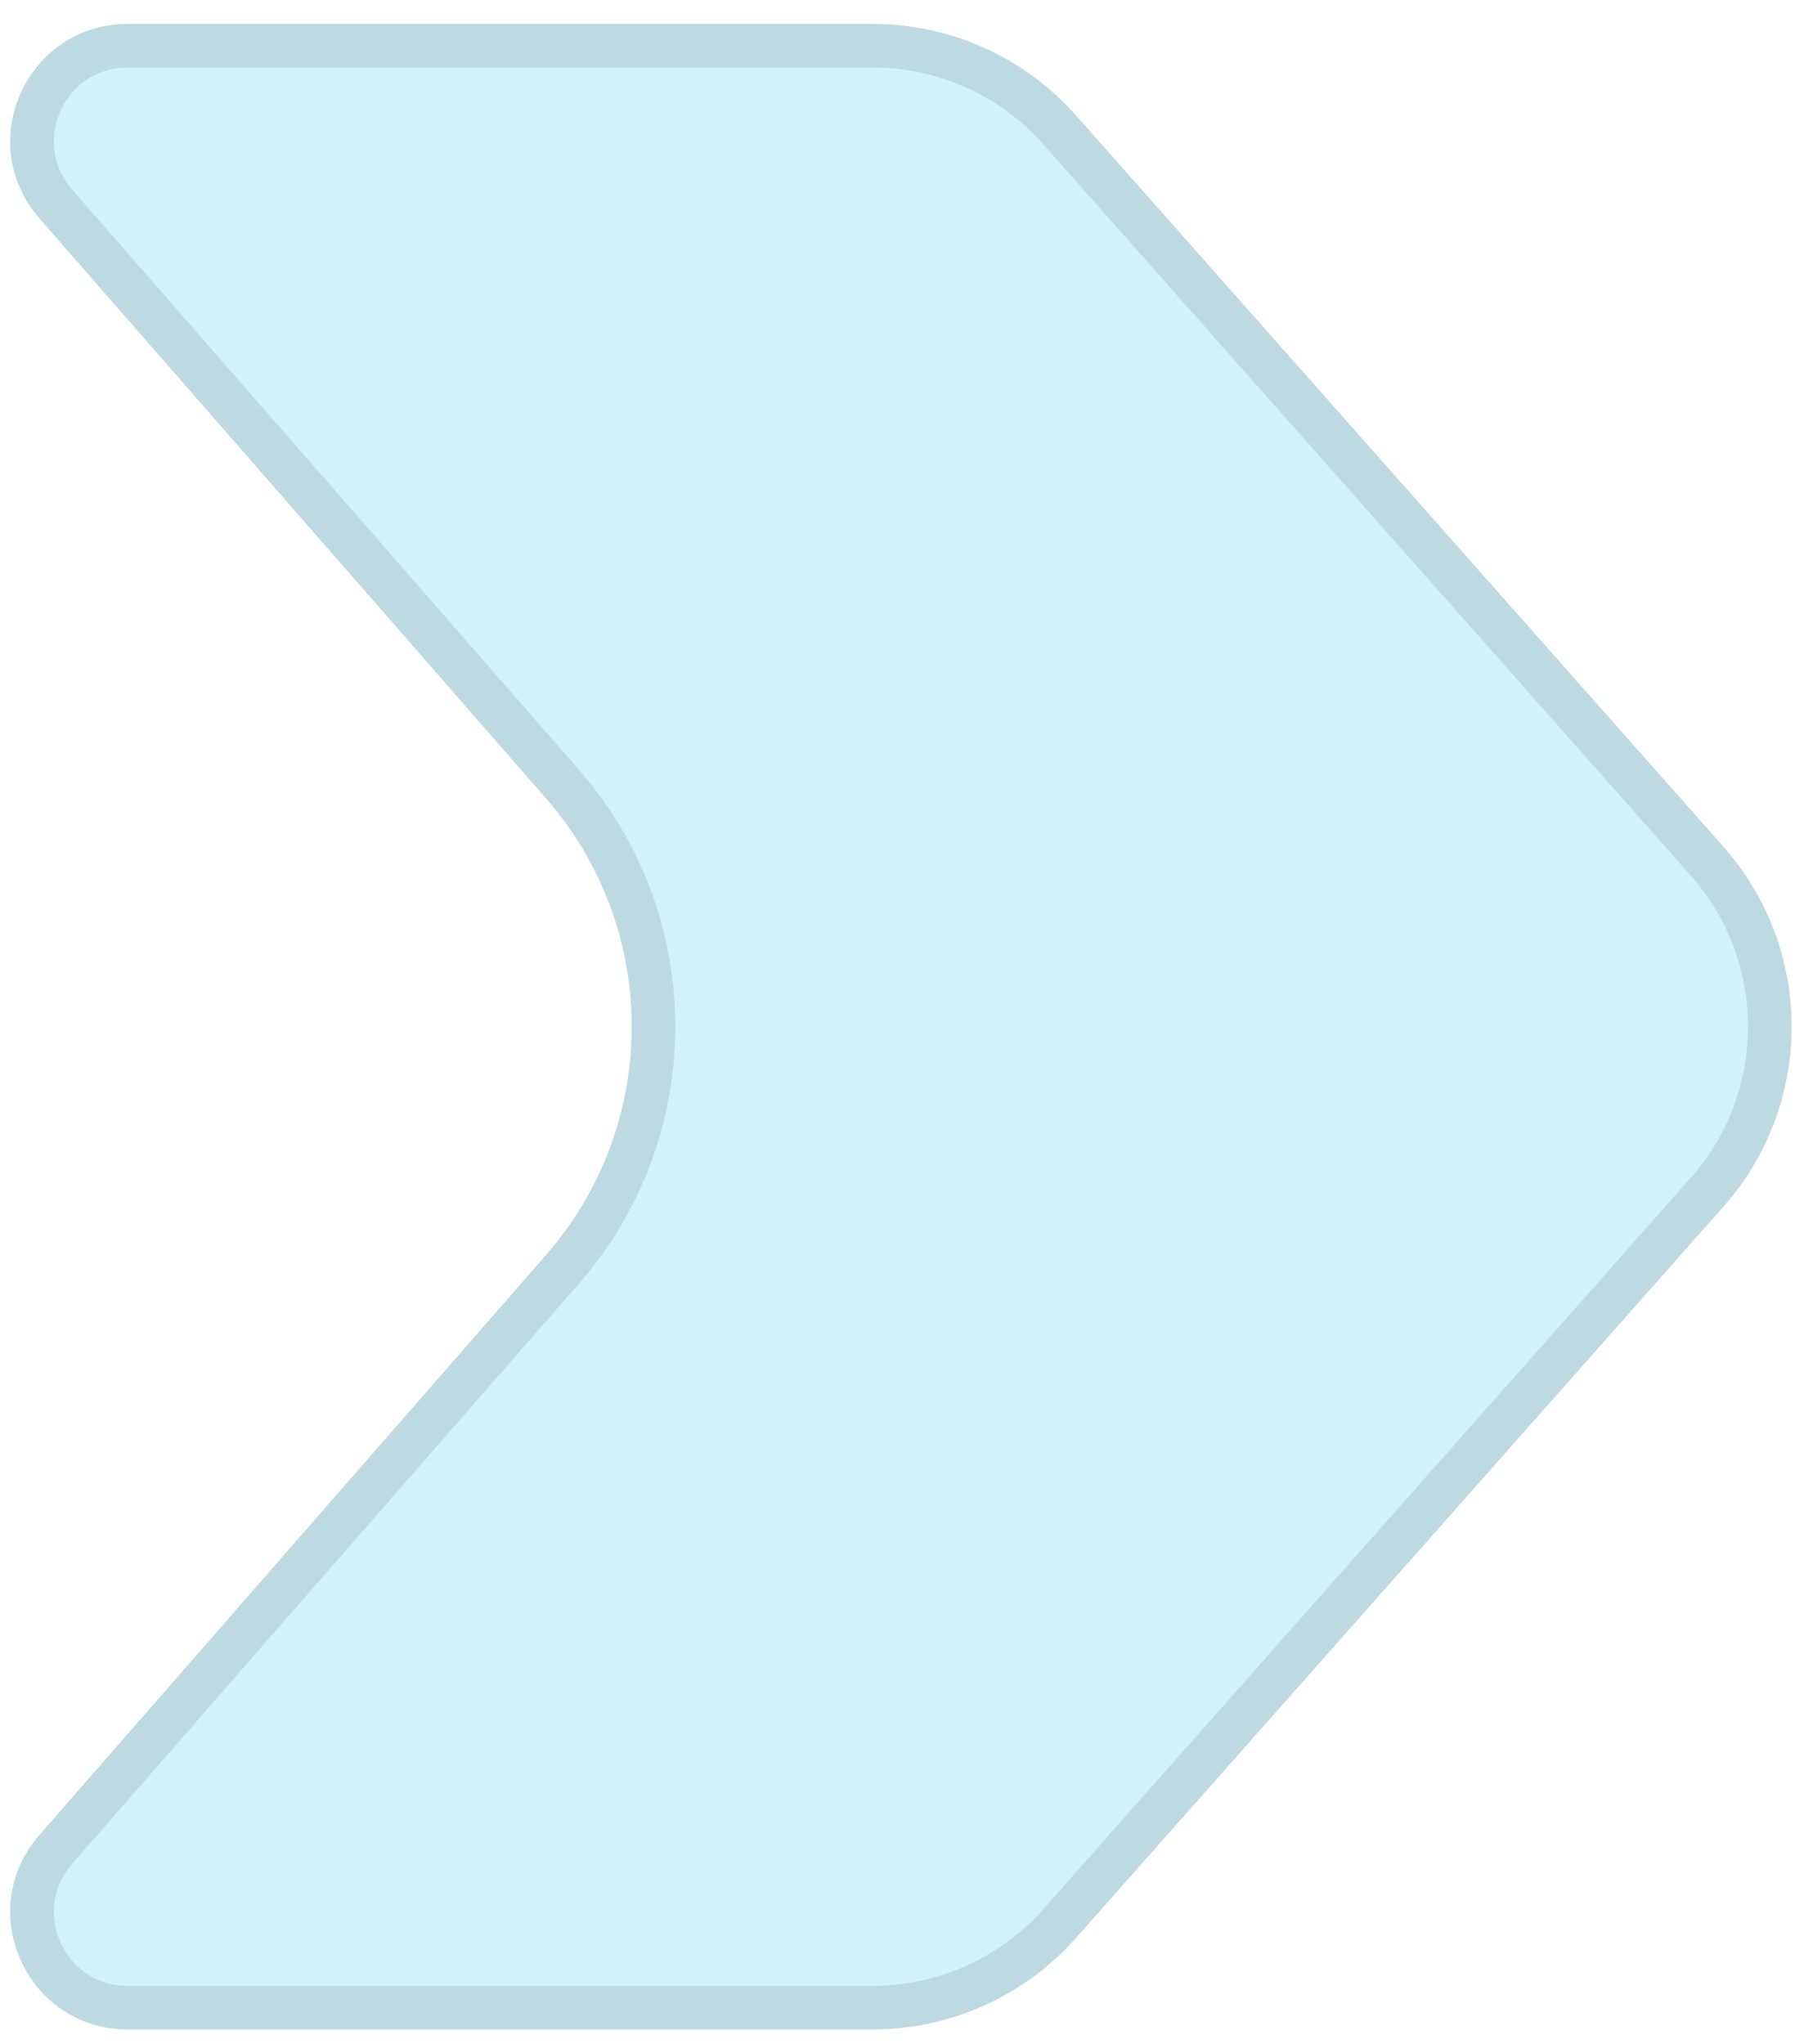
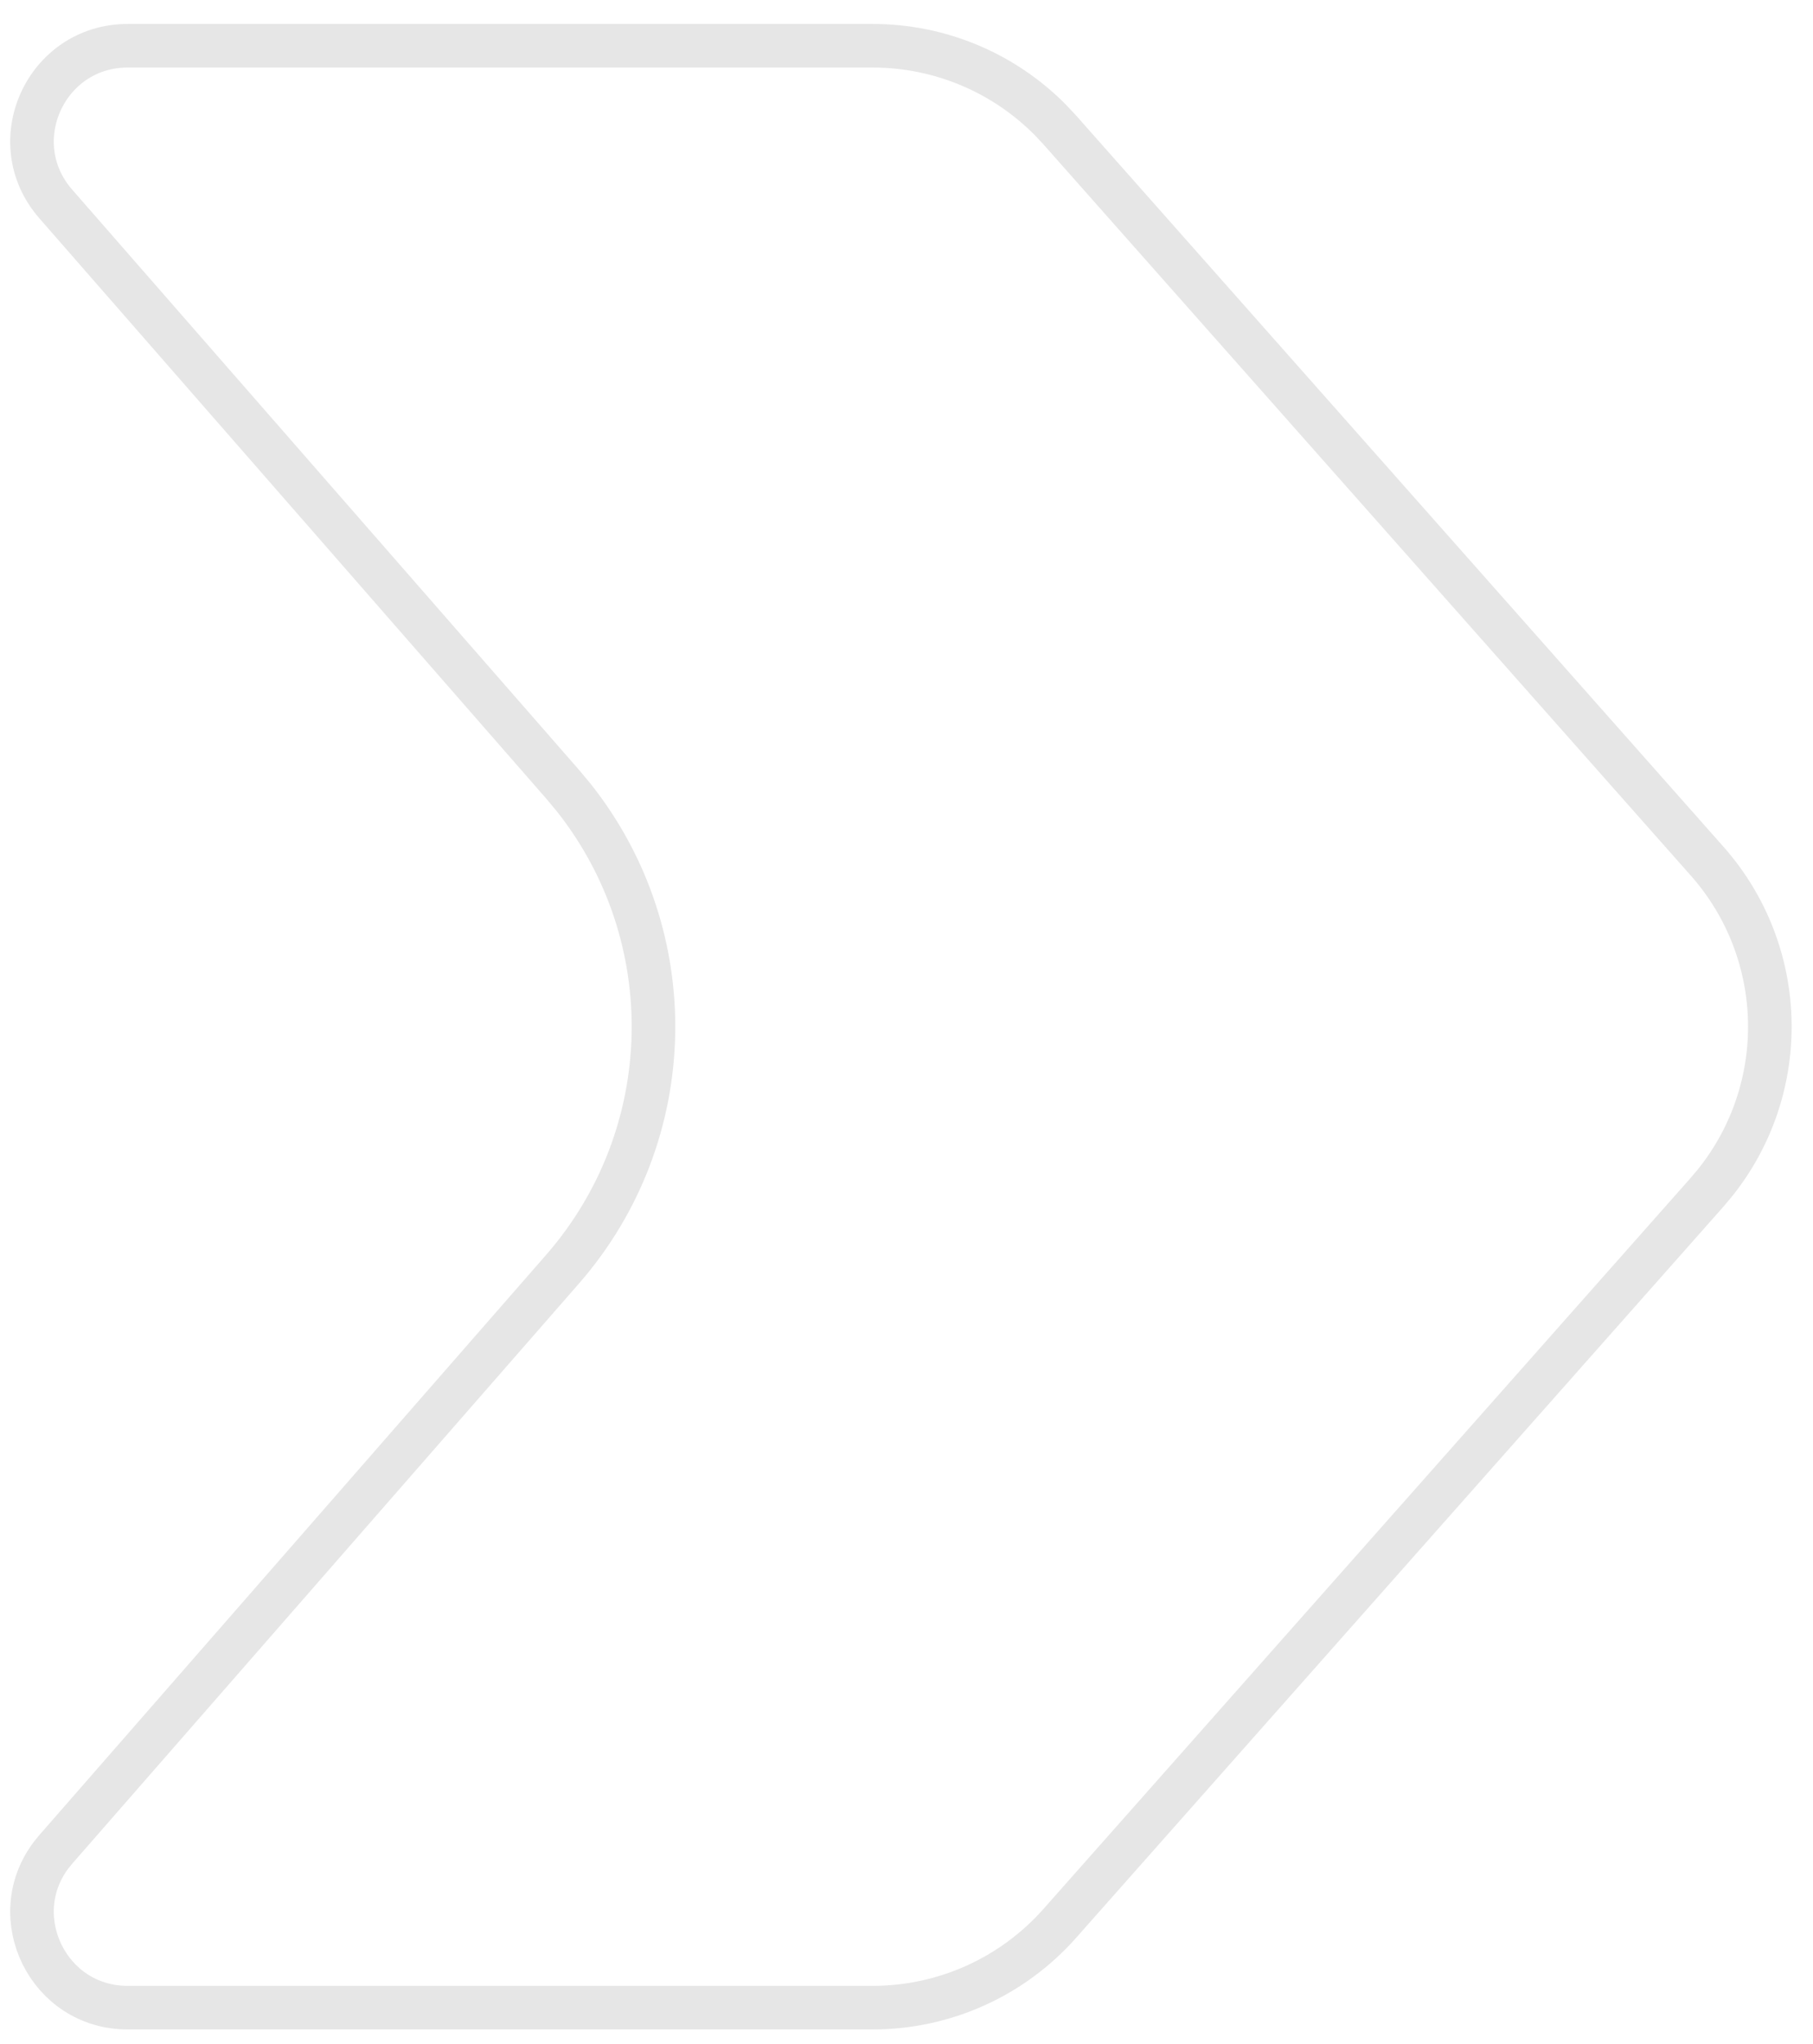
<svg xmlns="http://www.w3.org/2000/svg" width="47" height="53" viewBox="0 0 47 53" fill="none">
-   <path d="M1.02 5.66C-0.698 3.694 0.699 0.62 3.309 0.62H22.624C24.64 0.62 26.559 1.484 27.895 2.994L44.678 21.954C47.036 24.618 47.036 28.622 44.678 31.286L27.895 50.246C26.559 51.756 24.64 52.62 22.624 52.62H3.309C0.699 52.62 -0.698 49.547 1.02 47.58L14.155 32.54C17.116 29.149 17.116 24.091 14.155 20.7L1.02 5.66Z" fill="#22BDE3" fill-opacity="0.2" />
  <path d="M3.31 1.186H22.624C24.362 1.186 26.022 1.884 27.235 3.115L27.472 3.368L44.255 22.328C46.356 24.702 46.421 28.233 44.451 30.679L44.255 30.912L27.472 49.872C26.243 51.26 24.478 52.055 22.624 52.055H3.31C1.251 52.055 0.119 49.706 1.321 48.105L1.445 47.952L14.58 32.912C17.629 29.421 17.725 24.266 14.866 20.671L14.58 20.328L1.445 5.288C0.047 3.687 1.184 1.186 3.31 1.186Z" stroke="black" stroke-opacity="0.1" stroke-width="1.13" />
</svg>